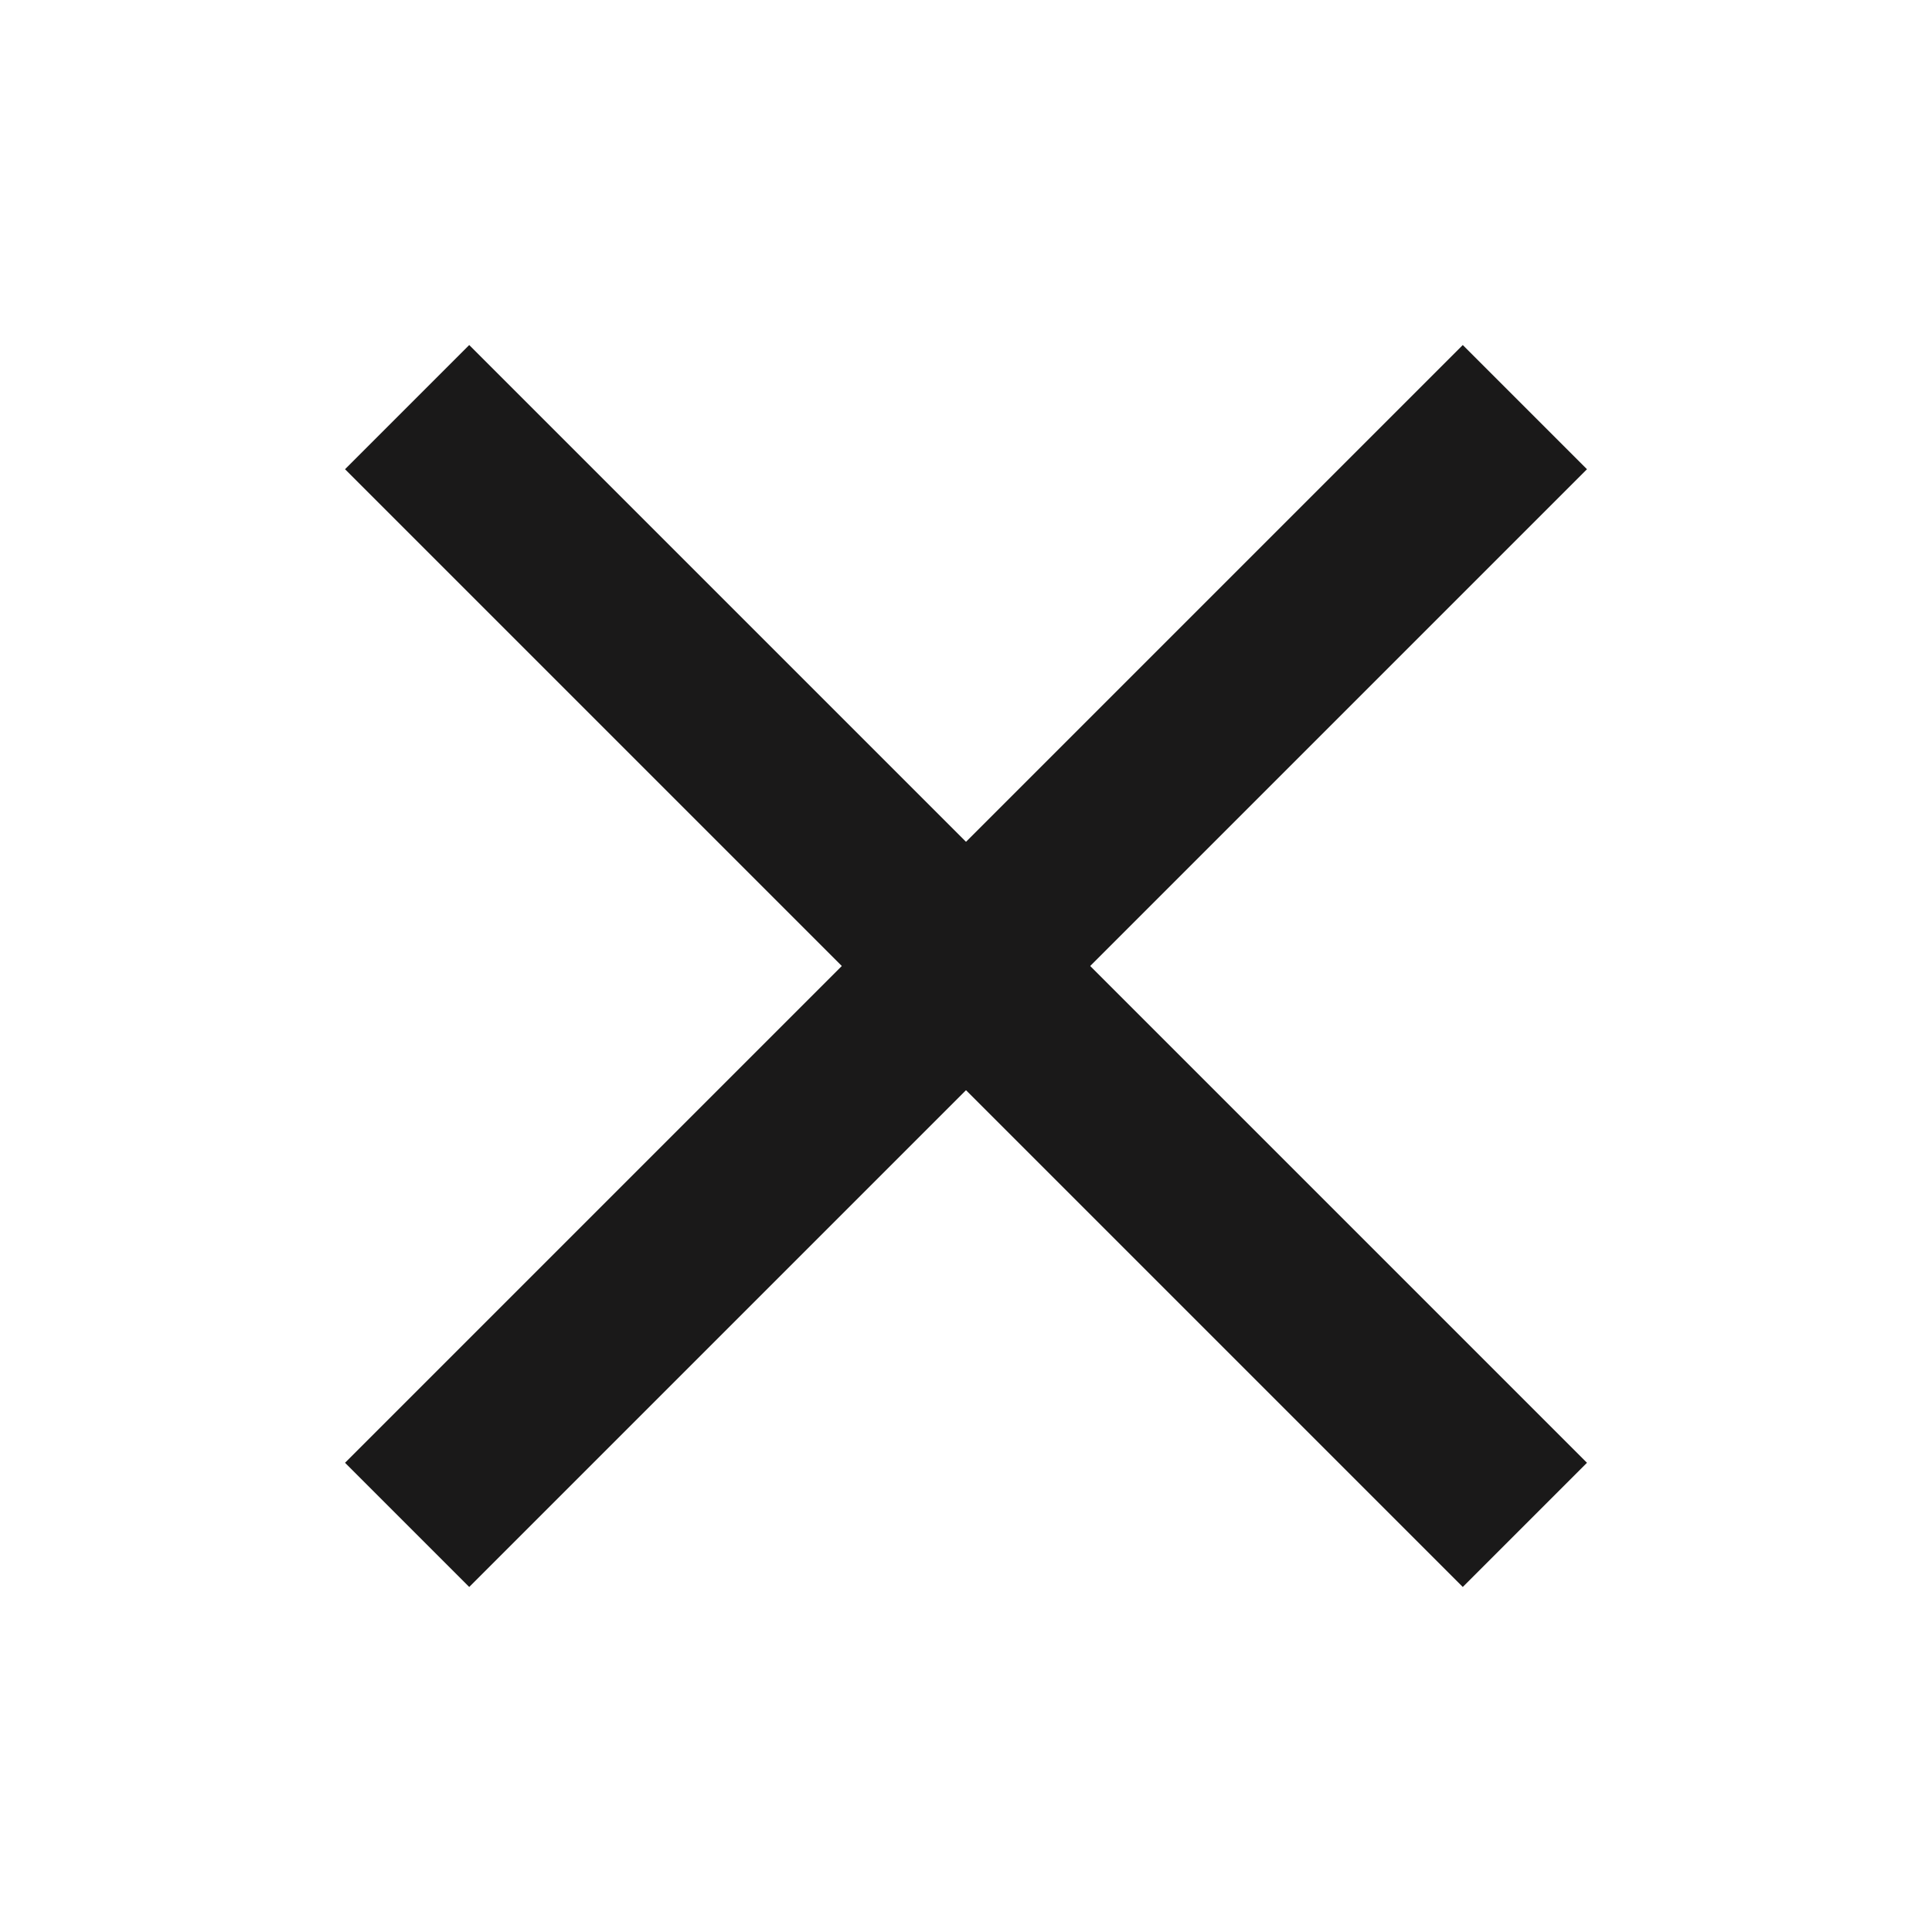
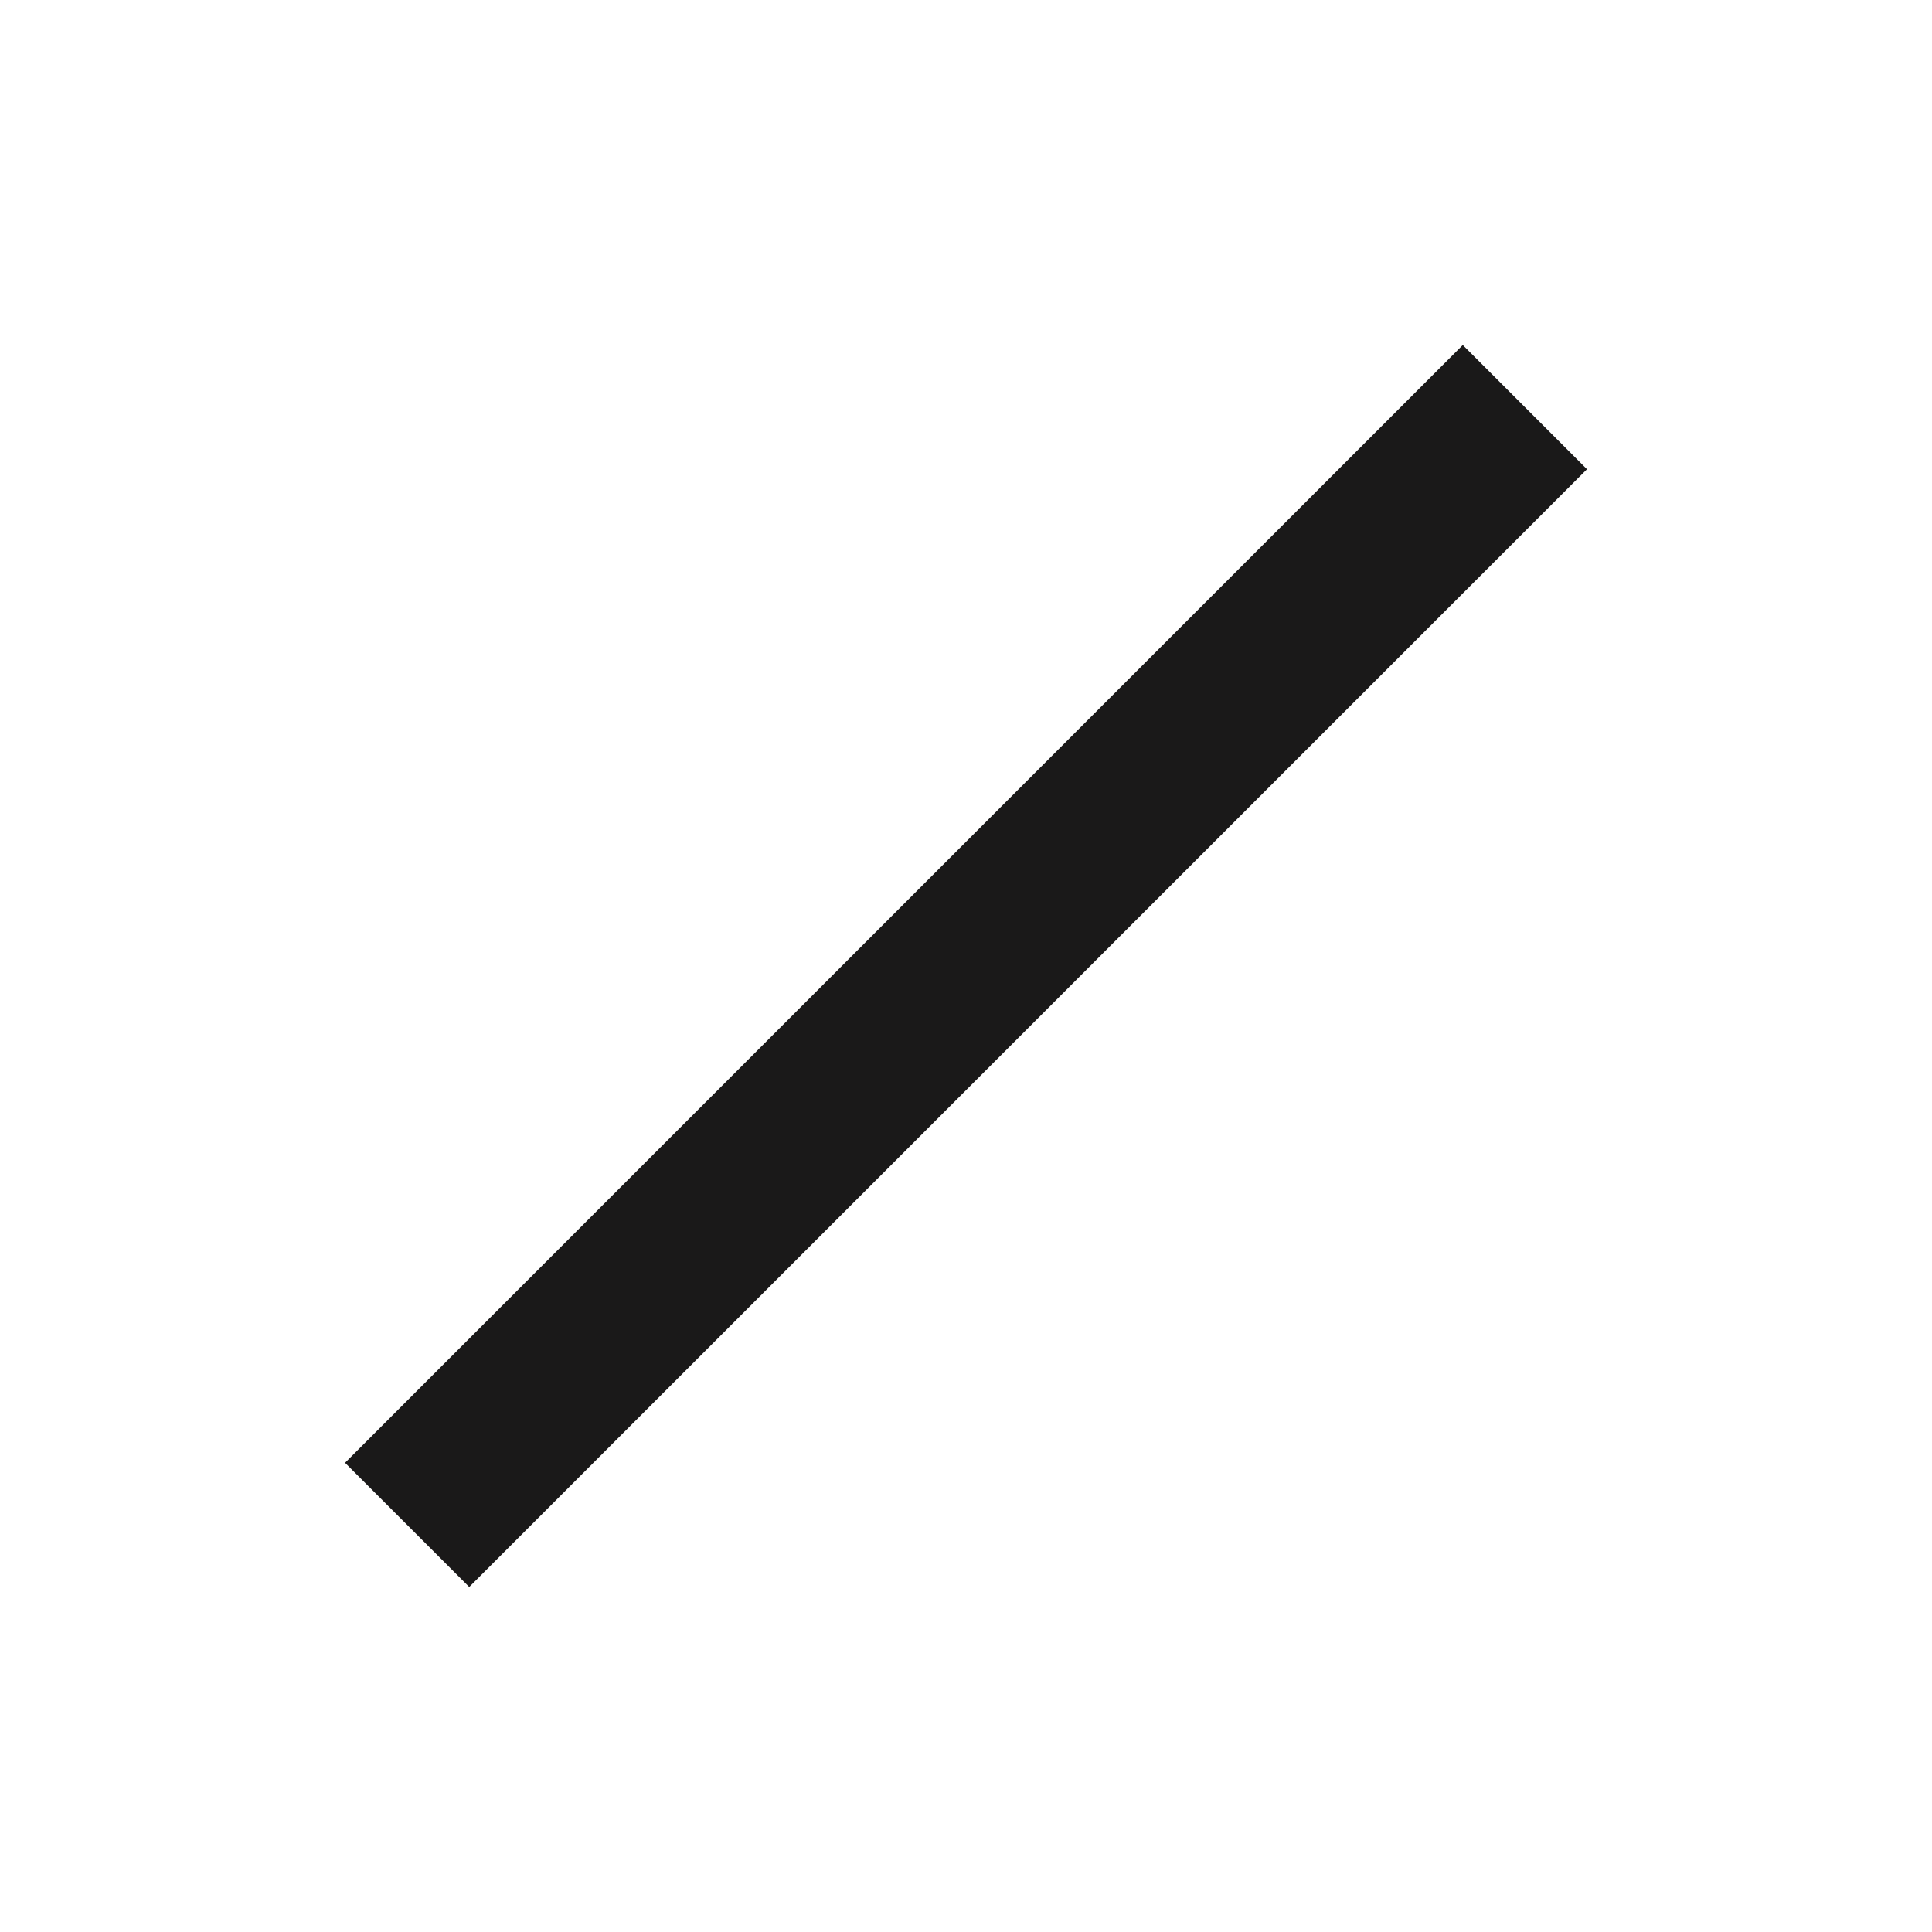
<svg xmlns="http://www.w3.org/2000/svg" width="22" height="22" viewBox="0 0 22 22">
  <g fill="none" fill-rule="evenodd">
-     <polygon fill="#1A1919" points="2 10 20 10 20 12 2 12" transform="rotate(45 11 11)" />
    <polygon fill="#1A1919" points="2 10 20 10 20 12 2 12" transform="rotate(-45 11 11)" />
  </g>
</svg>